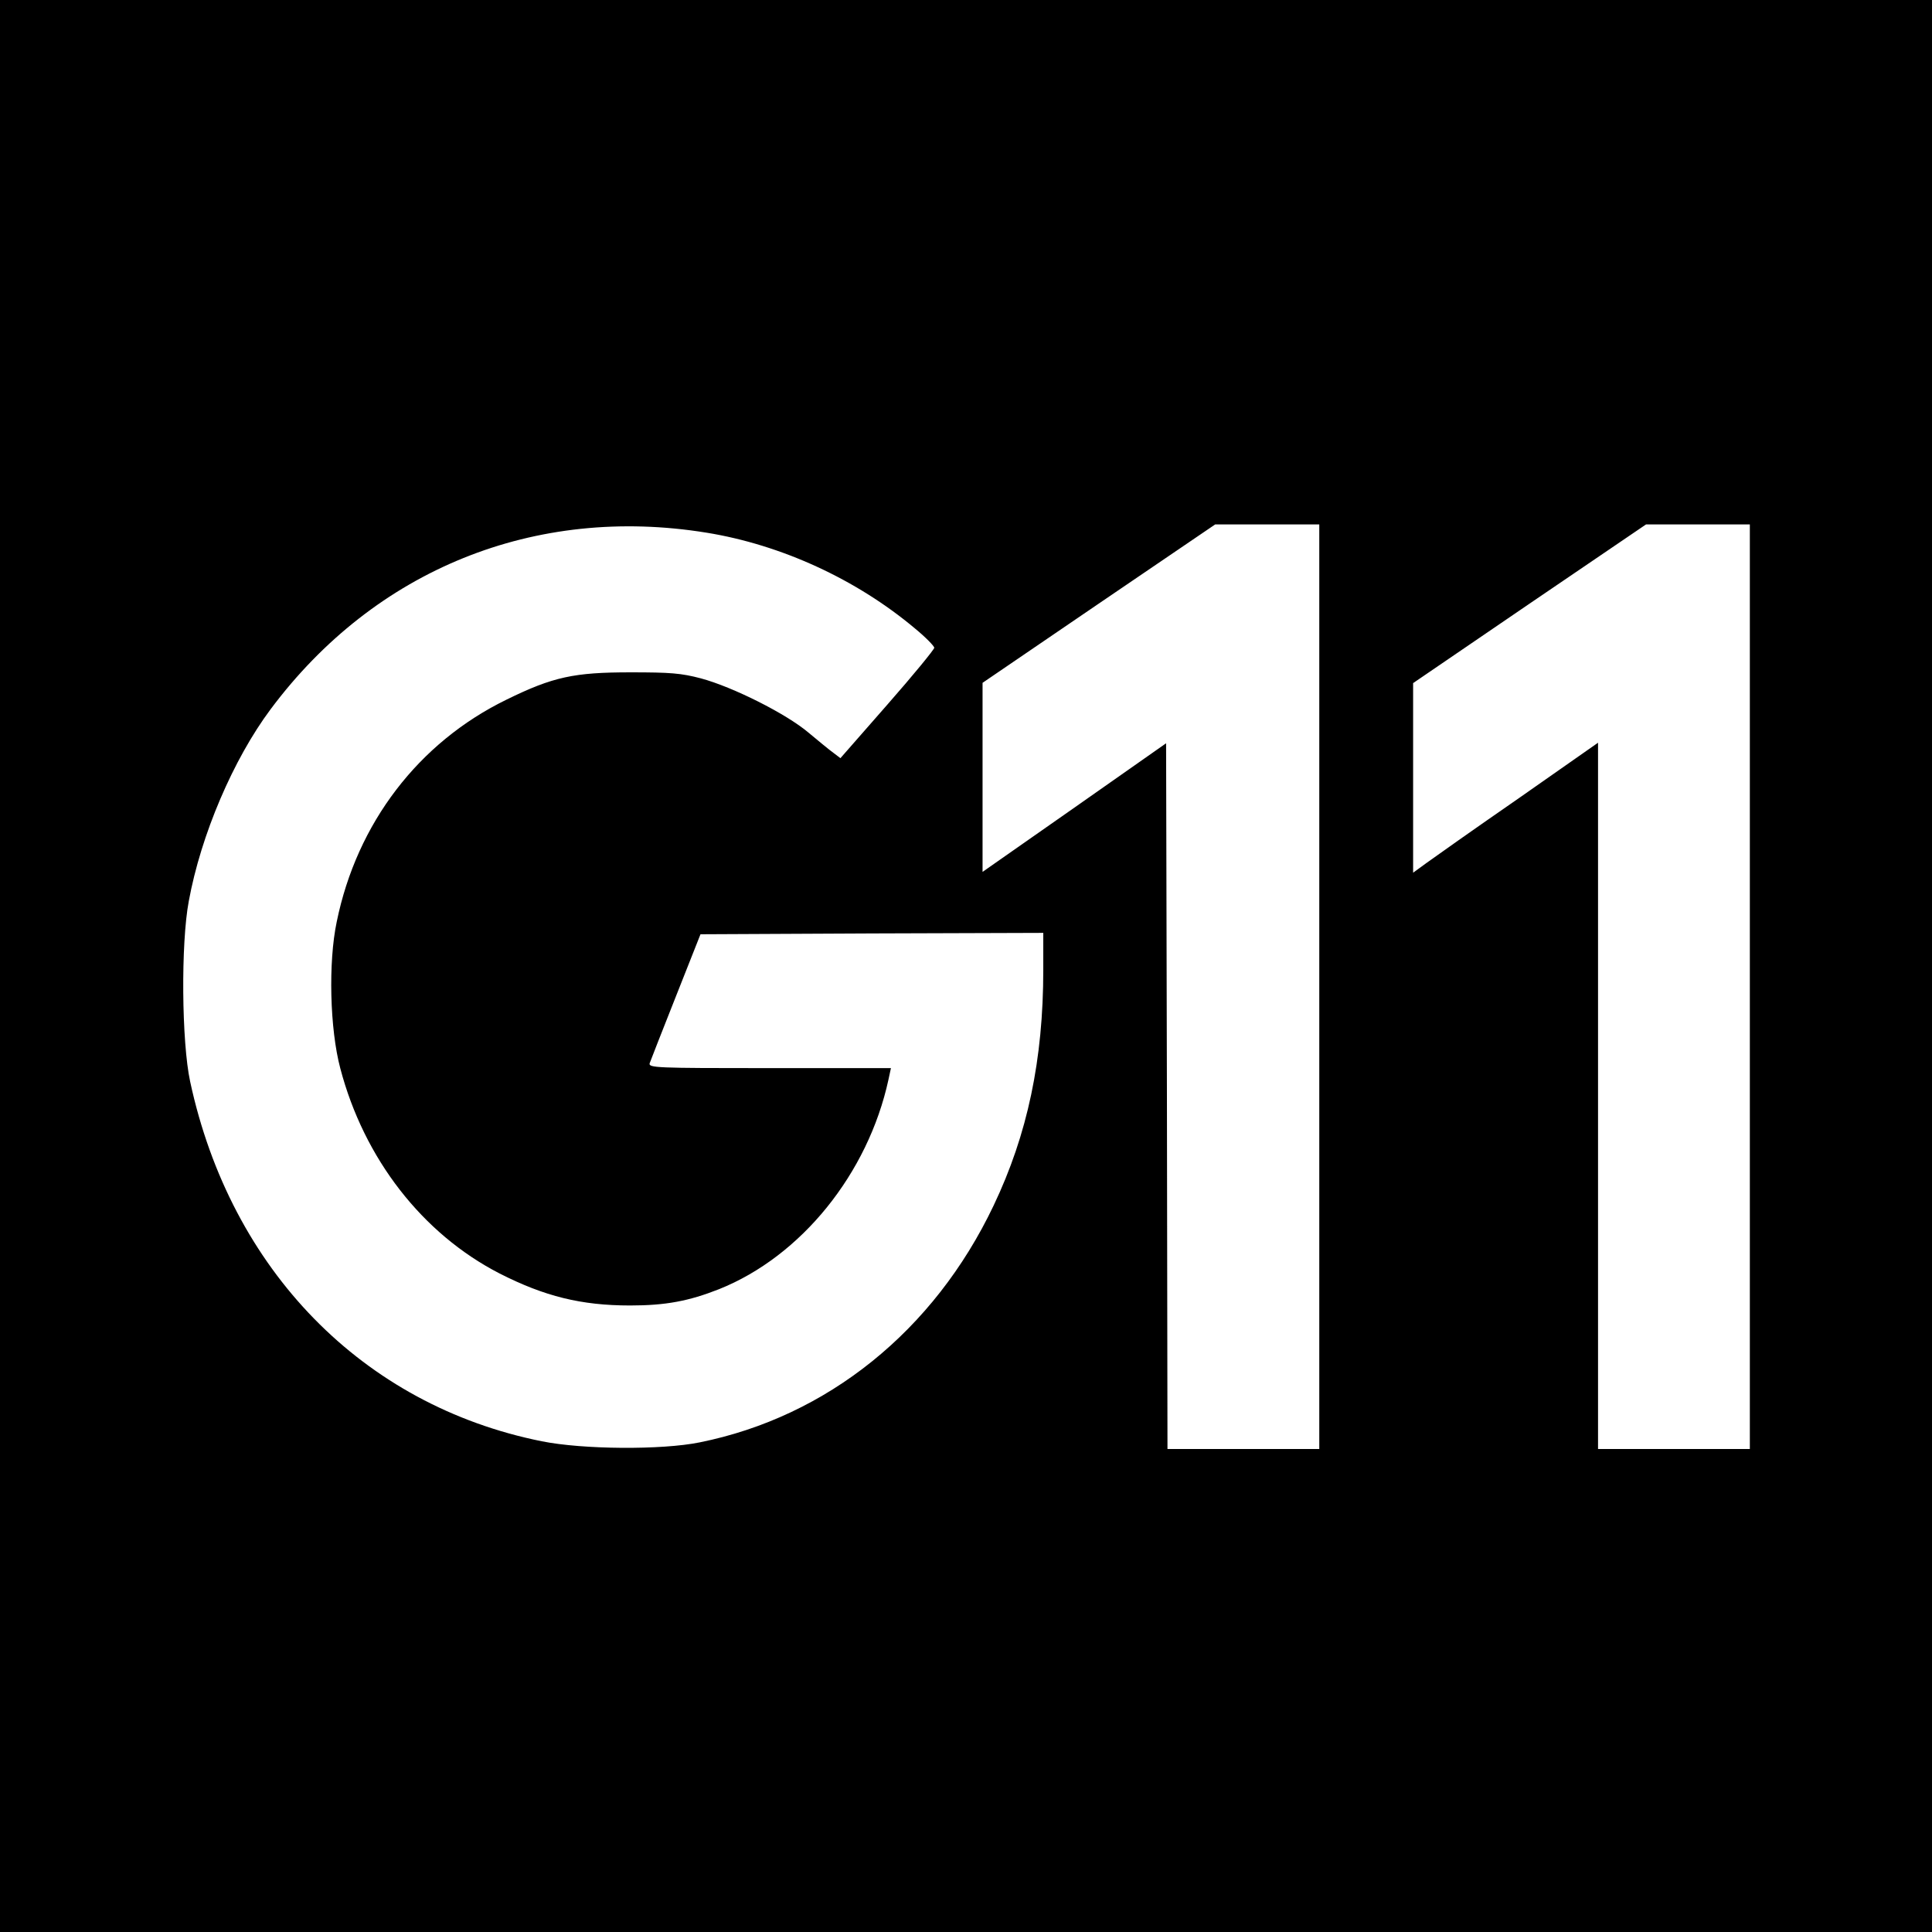
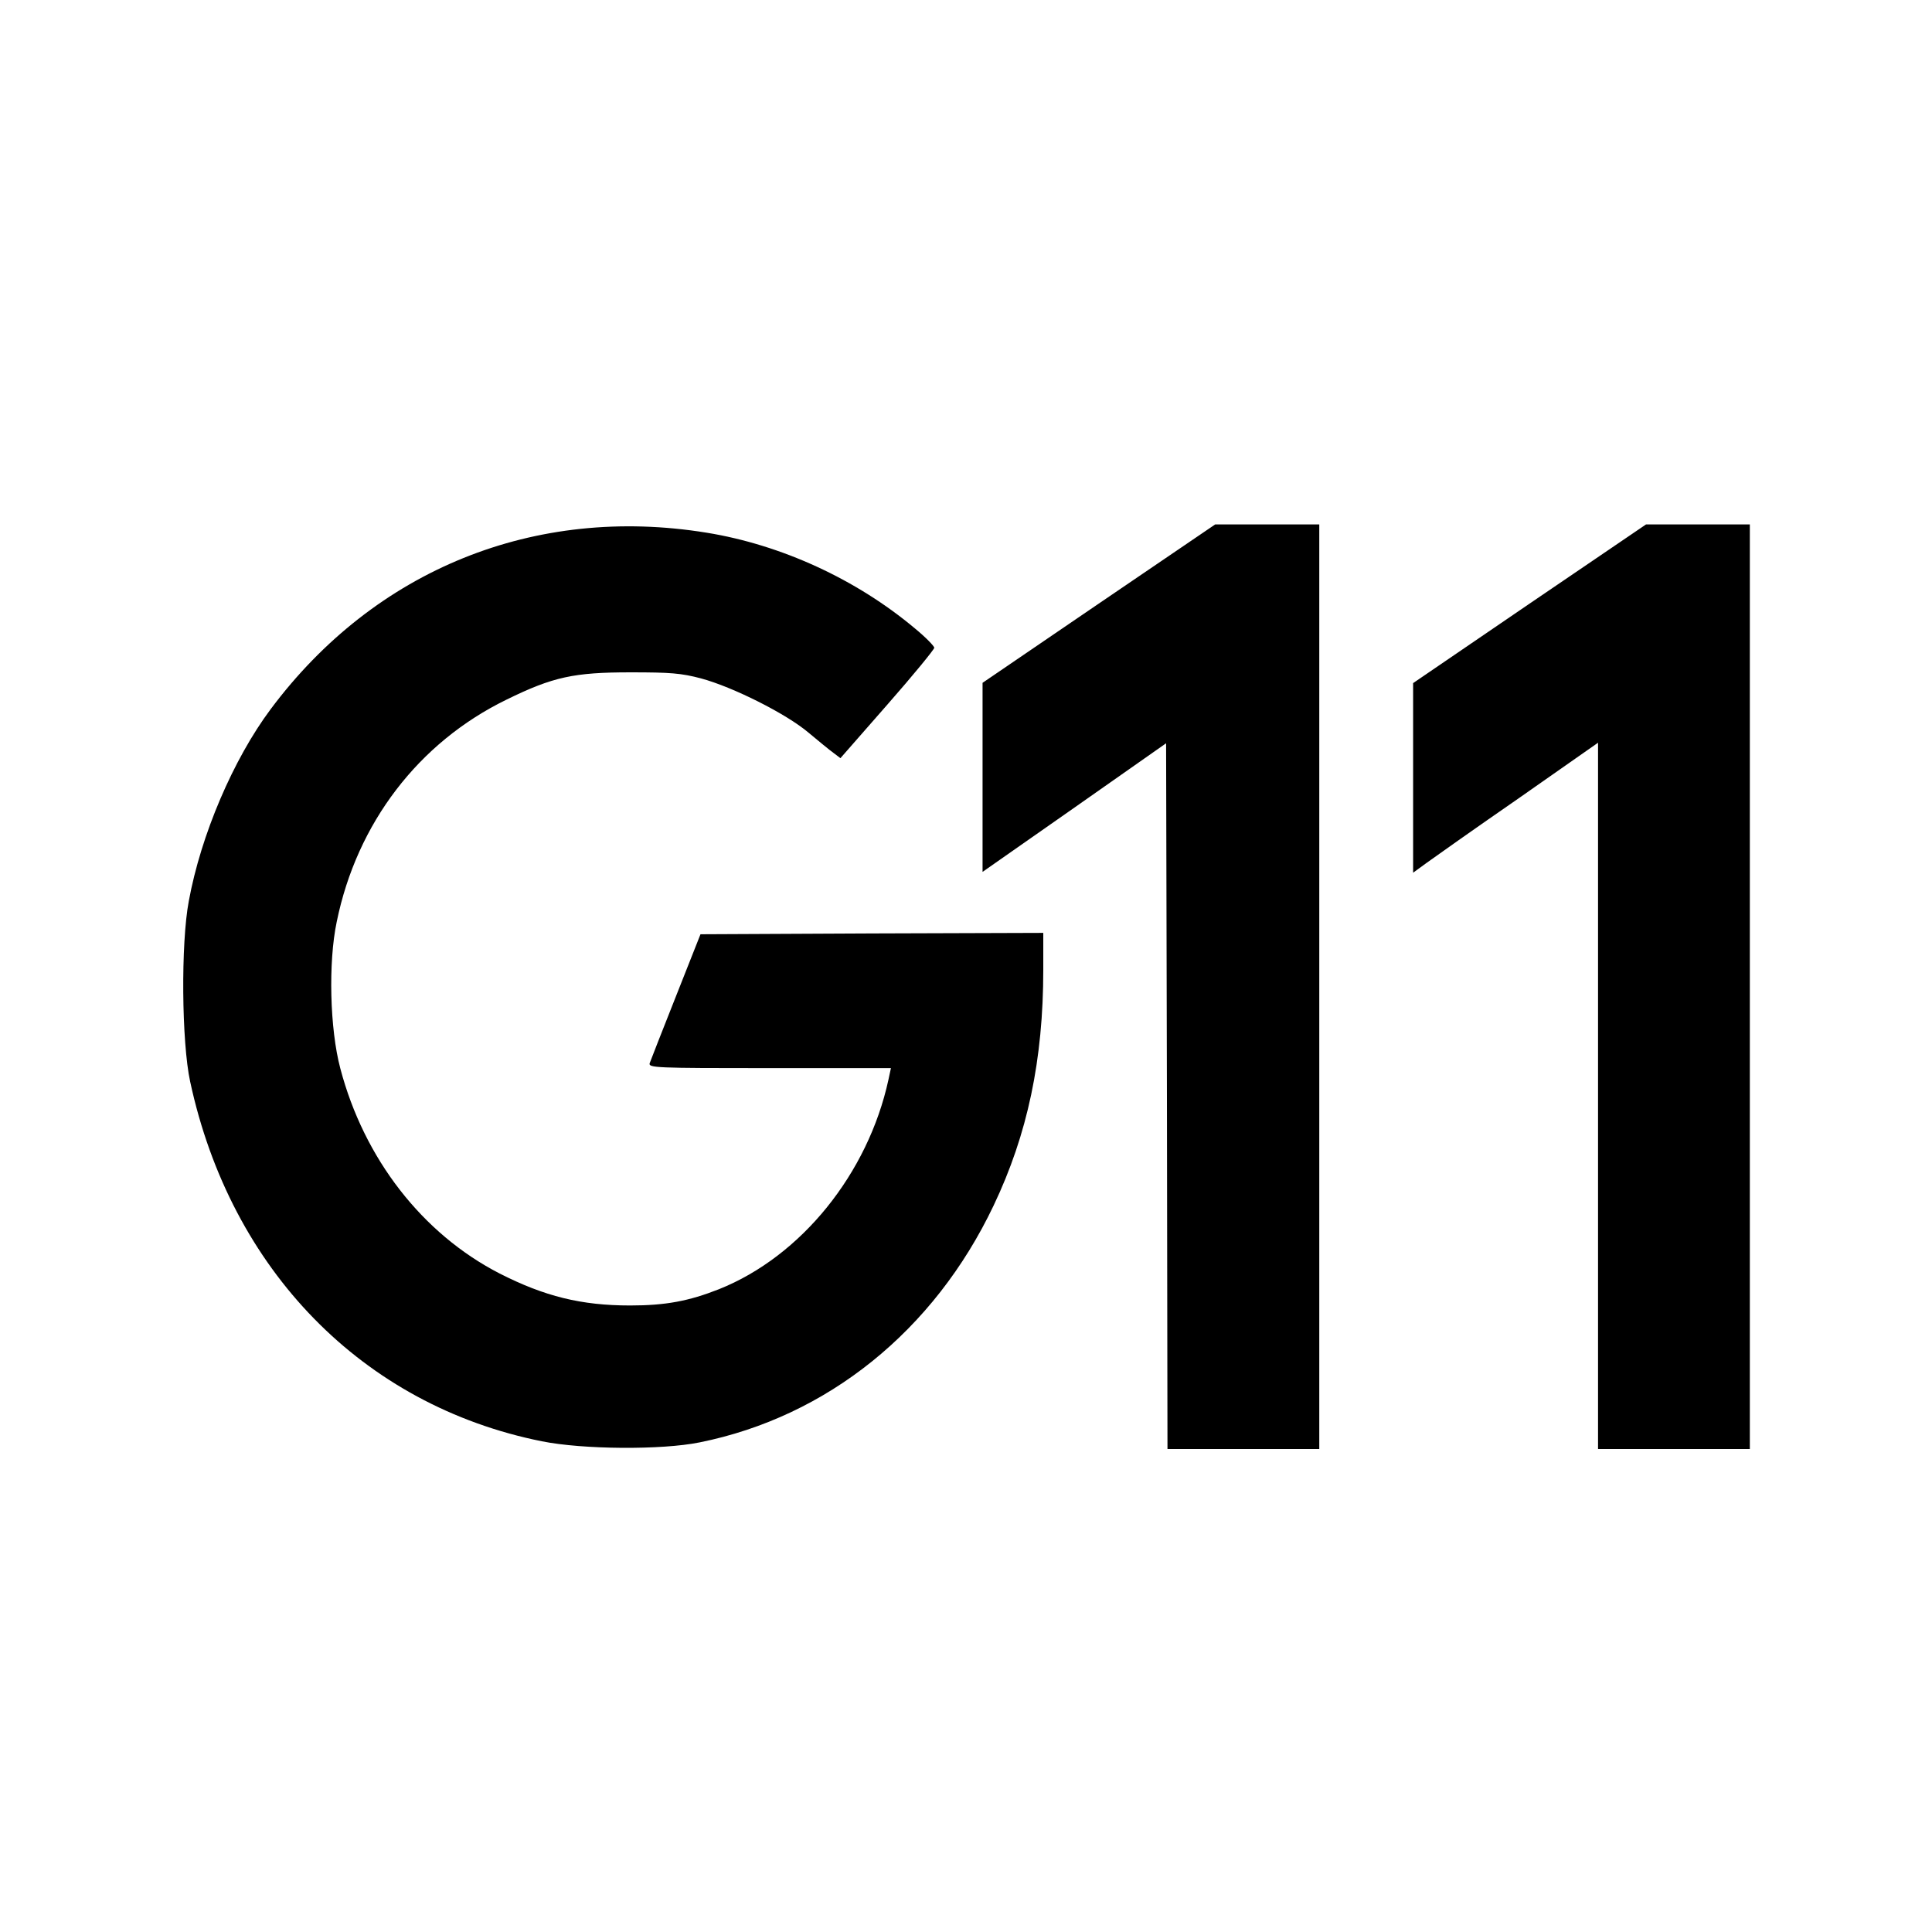
<svg xmlns="http://www.w3.org/2000/svg" version="1.0" width="700pt" height="700pt" viewBox="0 0 700 700" preserveAspectRatio="xMidYMid meet">
  <g transform="translate(0,700) scale(0.1,-0.1)" fill="#000000" stroke="none">
-     <path d="M0 3500 l0 -3500 3500 0 3500 0 0 3500 0 3500 -3500 0 -3500 0 0 -3500z m2560 1570 c271 -44 543 -169 755 -347 39 -32 70 -64 70 -70 0 -6 -76 -99 -170 -206 l-170 -194 -25 19 c-14 10 -54 43 -90 73 -81 69 -275 166 -390 197 -72 19 -111 22 -255 22 -205 0 -281 -16 -450 -99 -318 -155 -542 -447 -615 -805 -31 -147 -25 -388 13 -531 86 -327 297 -599 577 -743 163 -83 296 -116 473 -116 129 0 213 16 322 59 298 119 540 419 614 759 l9 42 -440 0 c-414 0 -439 1 -434 18 3 9 46 118 95 242 l89 225 621 3 621 2 0 -134 c0 -325 -57 -596 -180 -854 -216 -454 -603 -765 -1065 -858 -138 -28 -423 -26 -572 4 -648 130 -1127 620 -1274 1303 -31 143 -34 501 -5 654 44 240 161 514 297 696 378 506 957 740 1579 639z m2220 -1645 l0 -1675 -275 0 -275 0 -2 1278 -3 1279 -332 -233 -333 -233 0 342 0 343 421 287 422 287 188 0 189 0 0 -1675z m1560 0 l0 -1675 -275 0 -275 0 0 1280 0 1279 -287 -201 c-159 -110 -309 -216 -335 -235 l-48 -35 0 344 0 343 422 288 422 287 188 0 188 0 0 -1675z" />
+     <path d="M0 3500 z m2560 1570 c271 -44 543 -169 755 -347 39 -32 70 -64 70 -70 0 -6 -76 -99 -170 -206 l-170 -194 -25 19 c-14 10 -54 43 -90 73 -81 69 -275 166 -390 197 -72 19 -111 22 -255 22 -205 0 -281 -16 -450 -99 -318 -155 -542 -447 -615 -805 -31 -147 -25 -388 13 -531 86 -327 297 -599 577 -743 163 -83 296 -116 473 -116 129 0 213 16 322 59 298 119 540 419 614 759 l9 42 -440 0 c-414 0 -439 1 -434 18 3 9 46 118 95 242 l89 225 621 3 621 2 0 -134 c0 -325 -57 -596 -180 -854 -216 -454 -603 -765 -1065 -858 -138 -28 -423 -26 -572 4 -648 130 -1127 620 -1274 1303 -31 143 -34 501 -5 654 44 240 161 514 297 696 378 506 957 740 1579 639z m2220 -1645 l0 -1675 -275 0 -275 0 -2 1278 -3 1279 -332 -233 -333 -233 0 342 0 343 421 287 422 287 188 0 189 0 0 -1675z m1560 0 l0 -1675 -275 0 -275 0 0 1280 0 1279 -287 -201 c-159 -110 -309 -216 -335 -235 l-48 -35 0 344 0 343 422 288 422 287 188 0 188 0 0 -1675z" />
  </g>
</svg>